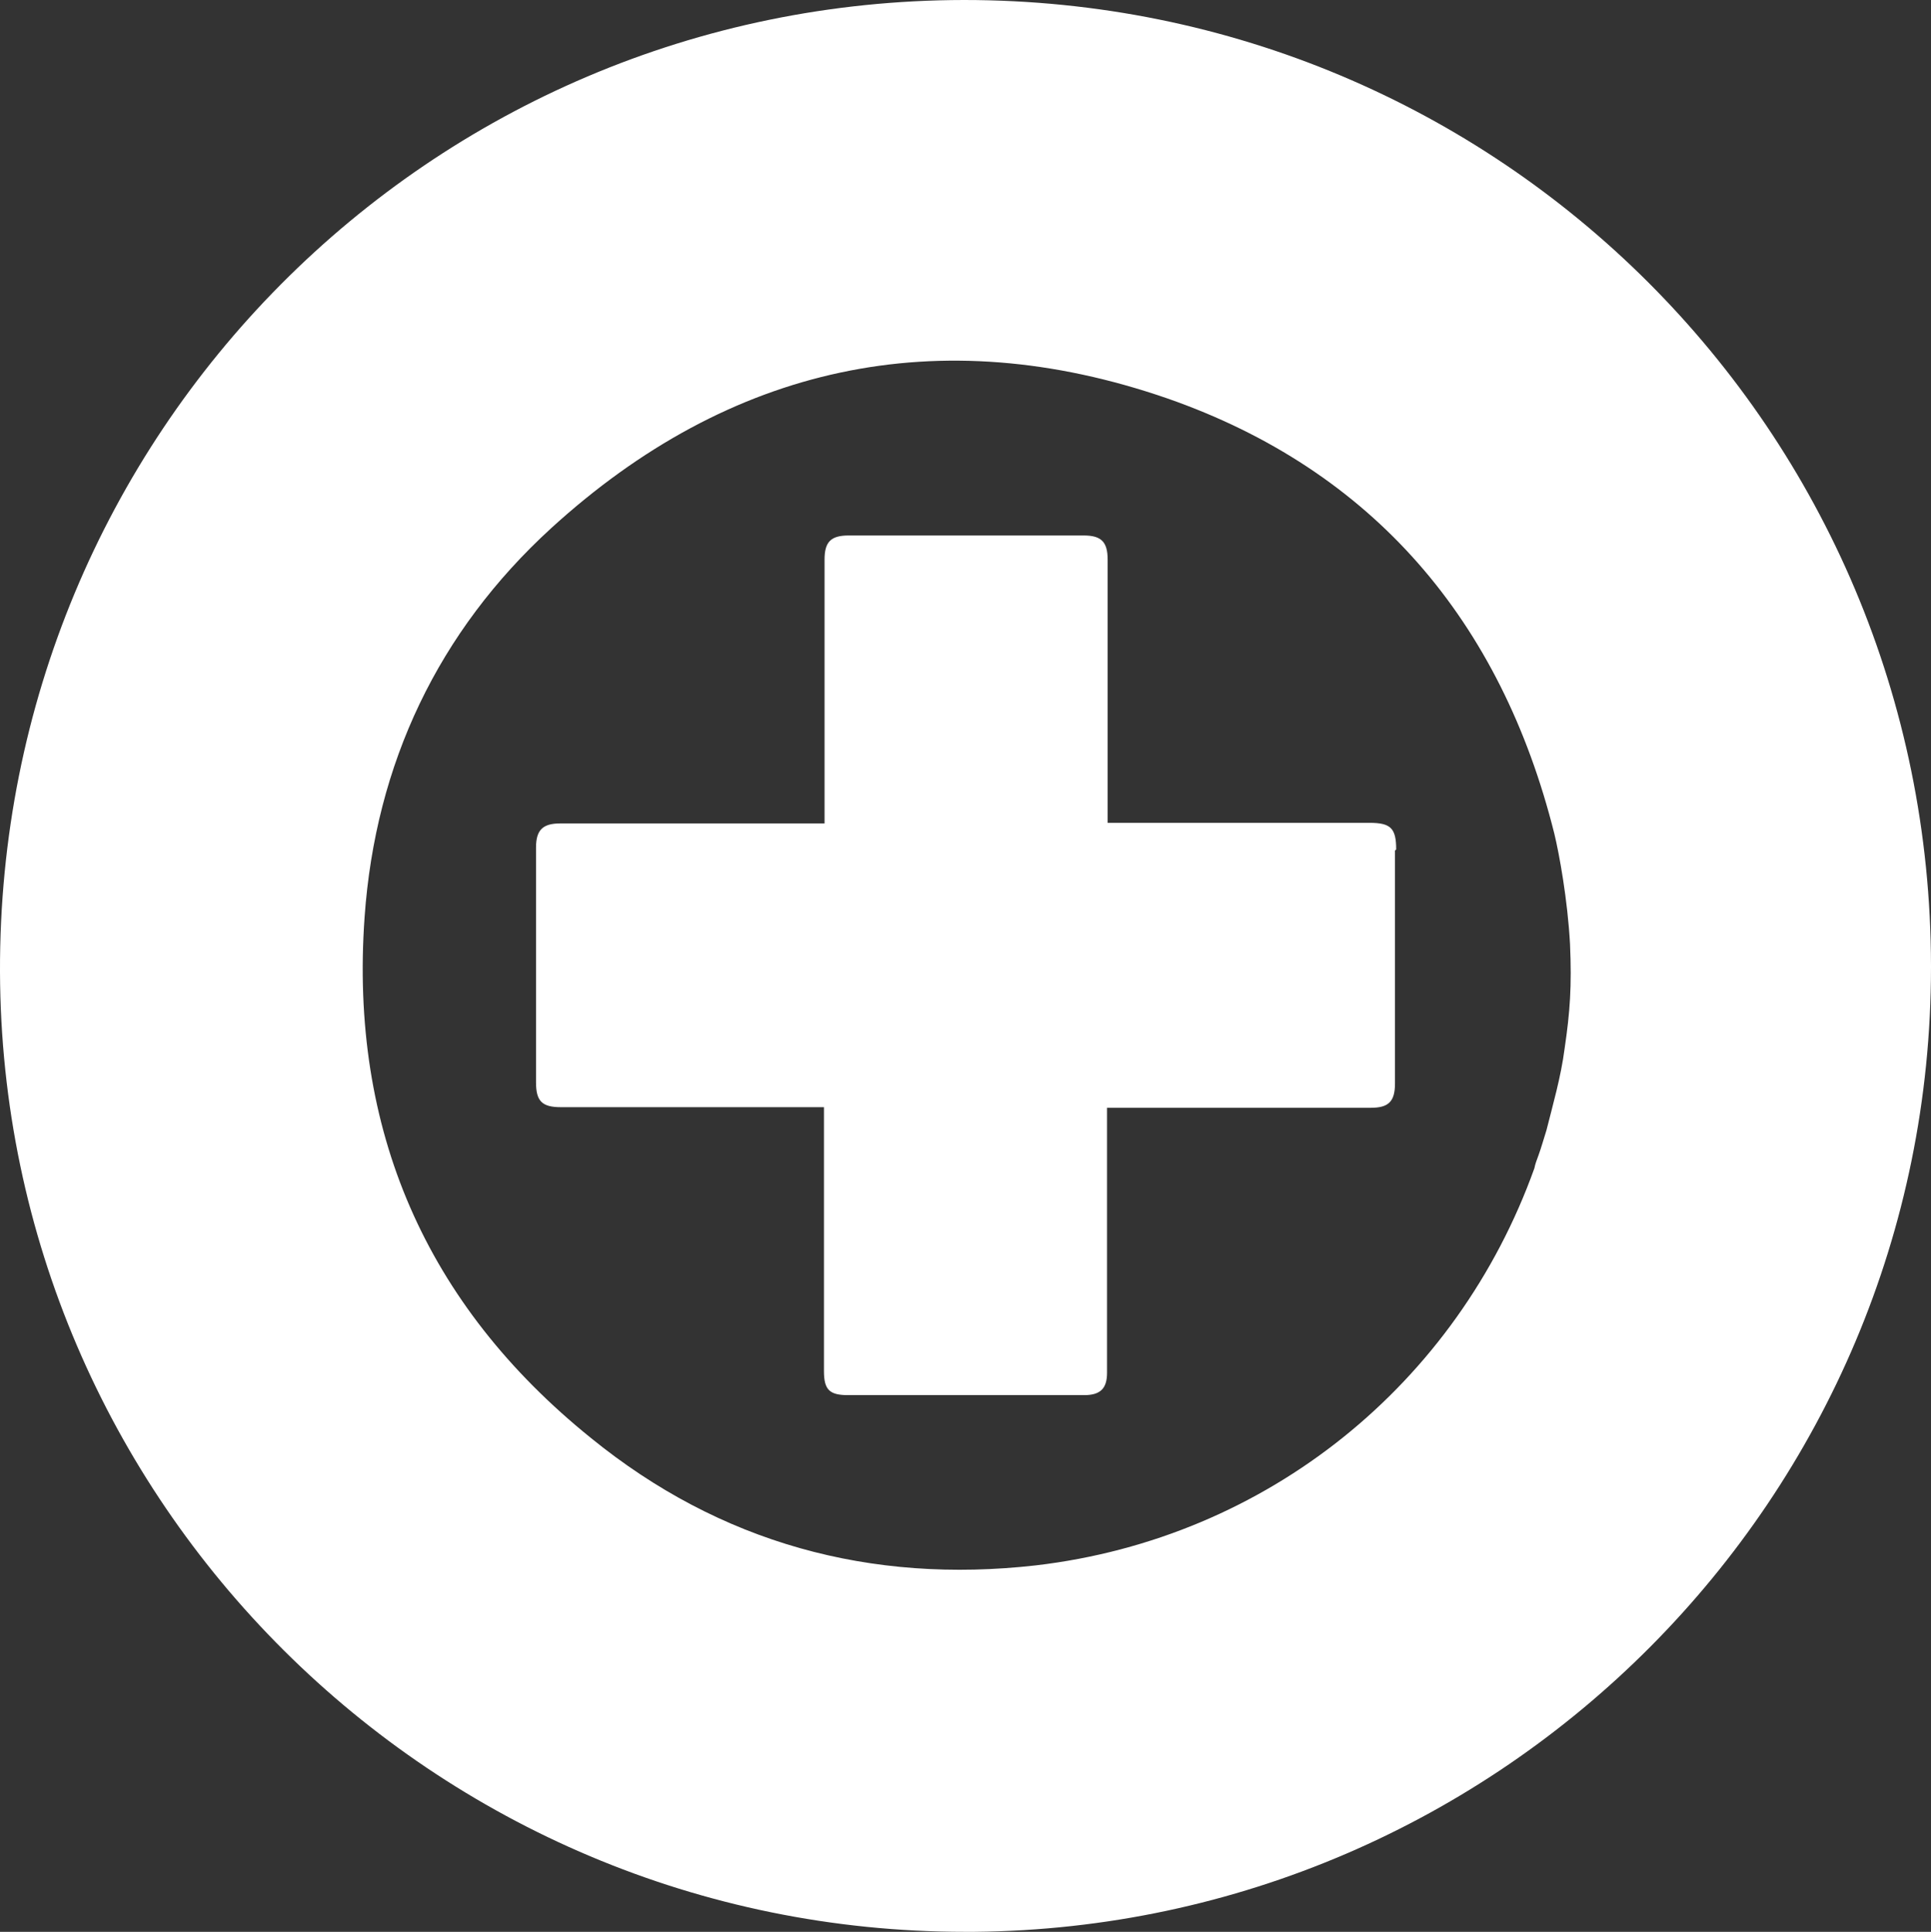
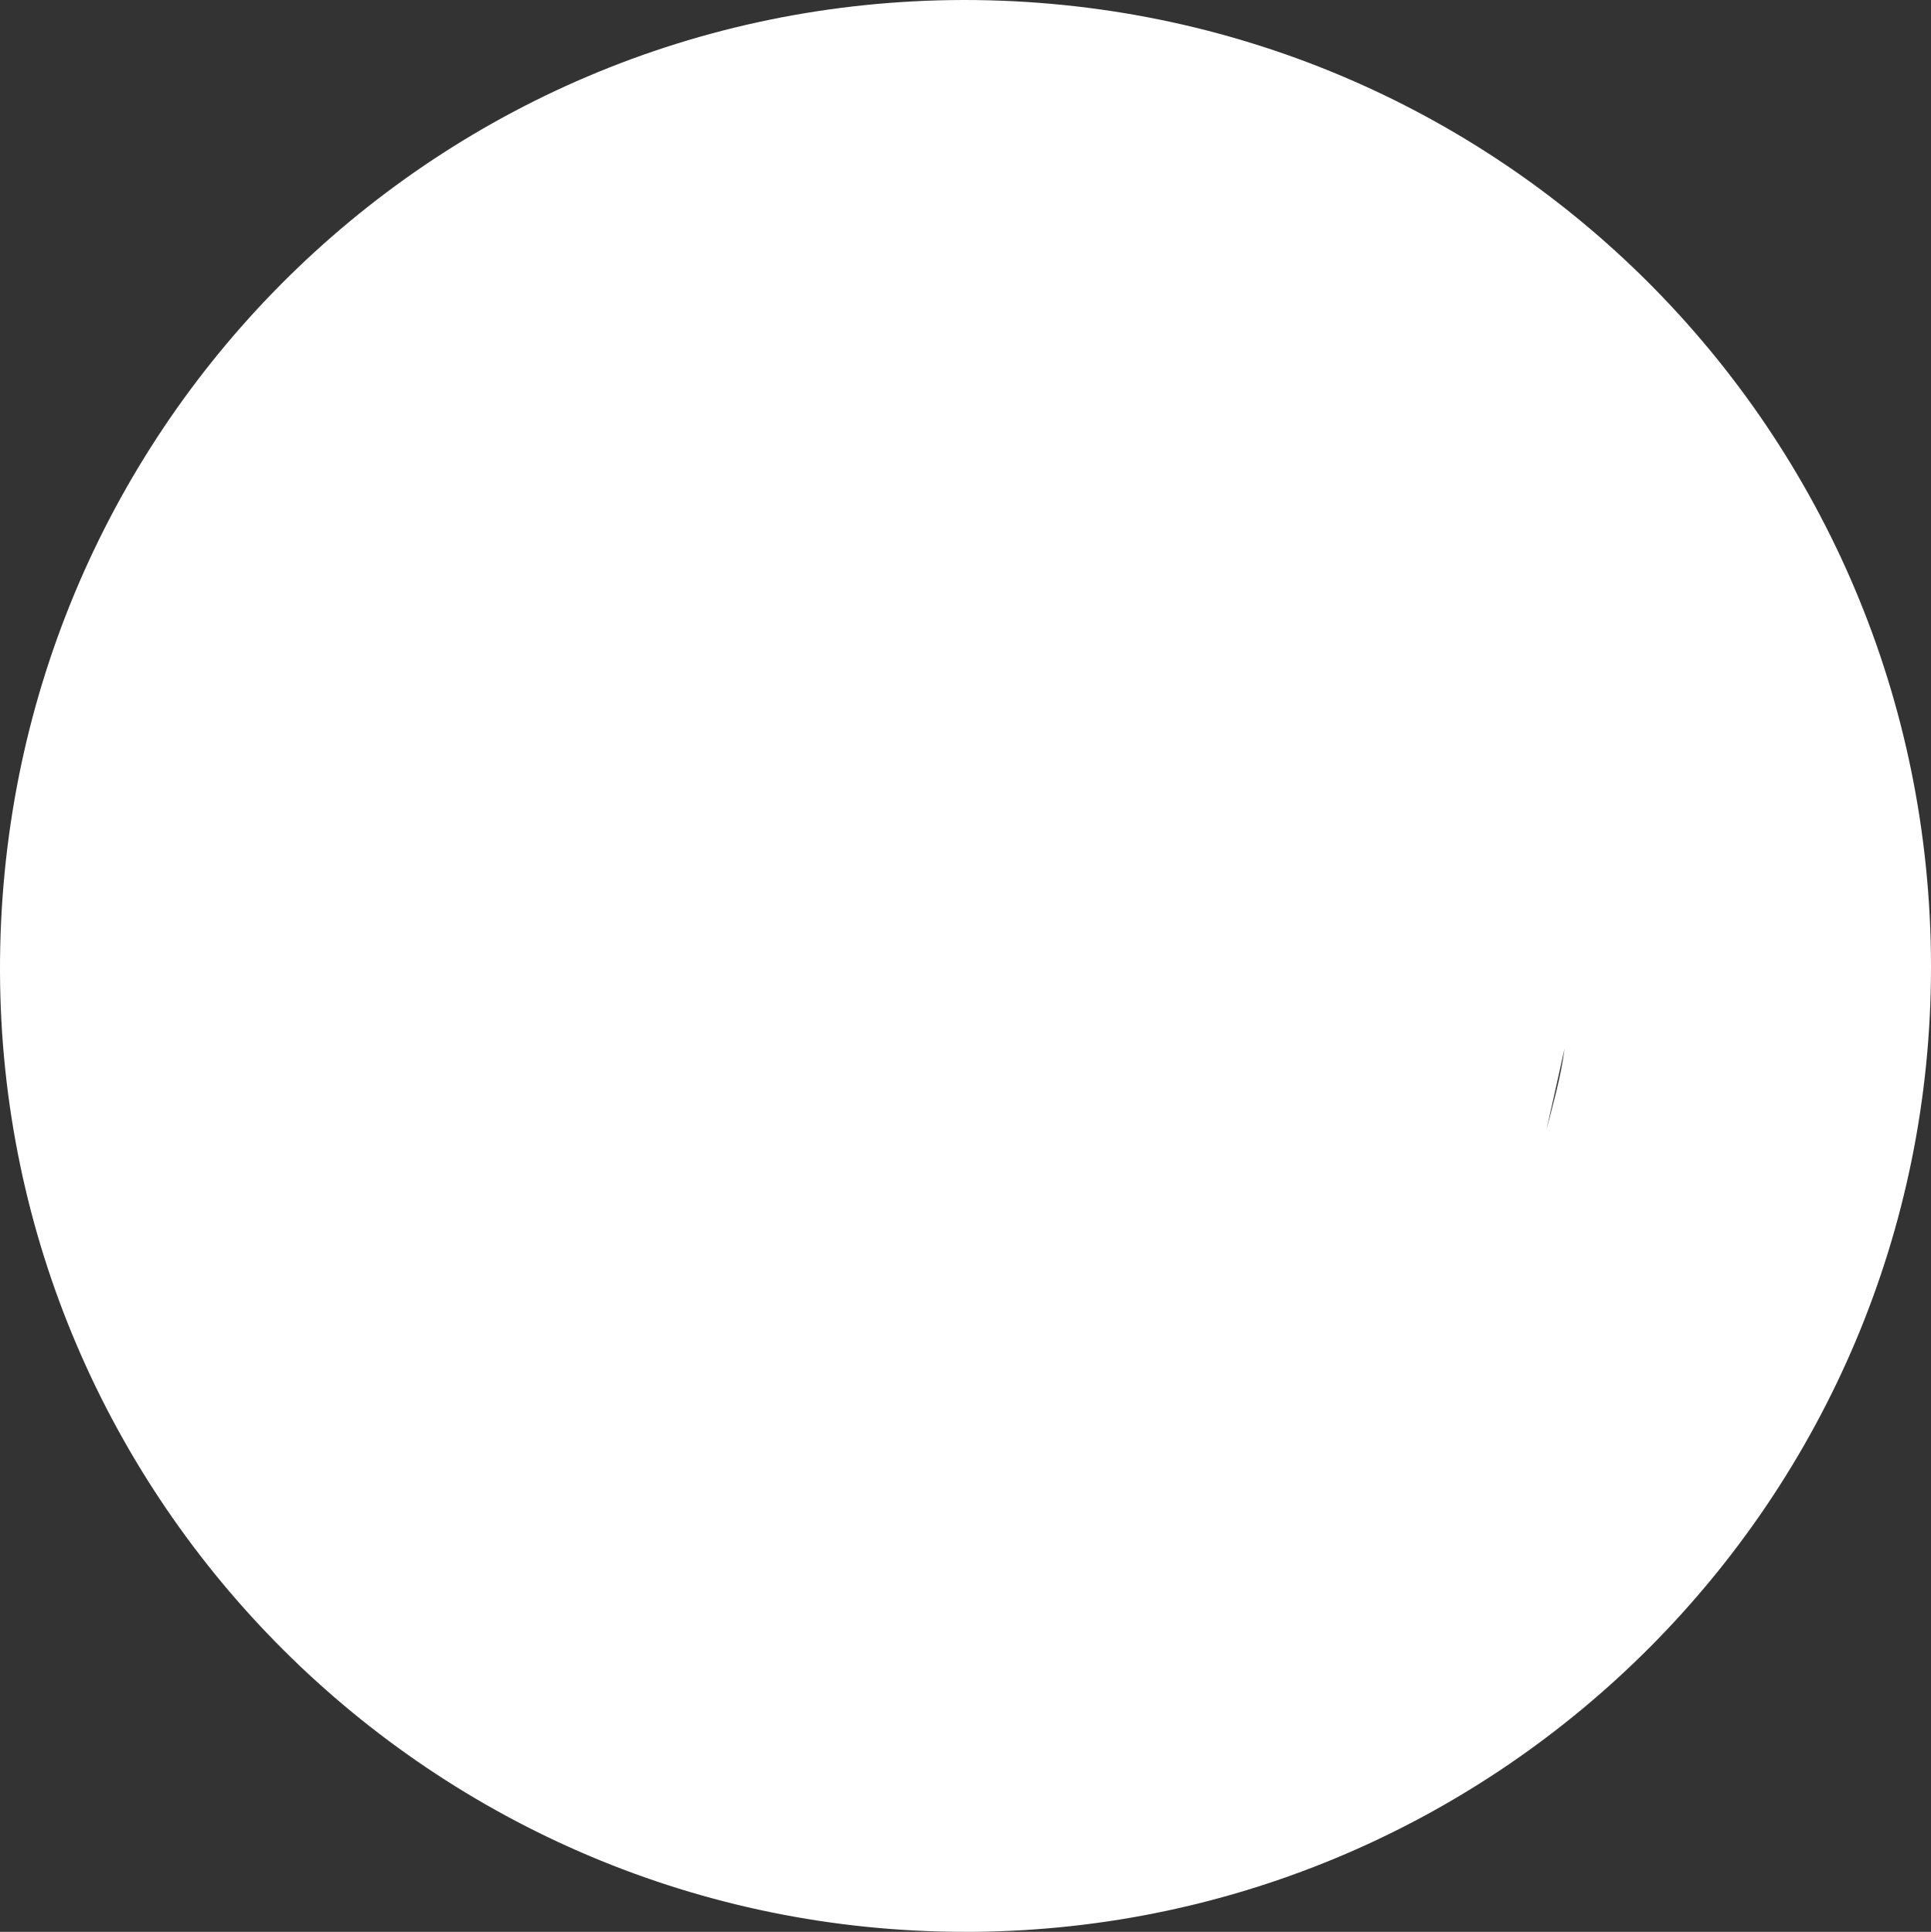
<svg xmlns="http://www.w3.org/2000/svg" id="Capa_2" data-name="Capa 2" viewBox="0 0 31.99 32">
  <rect x="0" y="0" width="31.99" height="32" fill="#333333" stroke="none" />
  <defs>
    <style>
      .cls-1 {
        fill: #fff;
        stroke-width: 0px;
      }
    </style>
  </defs>
  <g id="Capa_1-2" data-name="Capa 1">
    <g>
-       <path class="cls-1" d="m15.97,0C7.11.01-.03,7.19,0,16.1c.03,8.77,7.18,15.9,15.99,15.9h.15c8.74-.08,15.85-7.19,15.85-15.98v-.02c-.01-8.87-7.15-16-16.02-16Zm9.95,17.37c-.06.47-.2.95-.3,1.35h0c-.05.16-.09.3-.13.41-.03.08-.06.16-.07.22-1.28,3.57-4.42,6.13-8.26,6.58-2.74.31-5.23-.37-7.37-2.11-2.74-2.21-4-5.11-3.75-8.63.18-2.54,1.22-4.73,3.09-6.44,2.96-2.7,6.42-3.46,10.21-2.15,3.41,1.19,5.53,3.69,6.41,7.21.08.33.22,1.09.26,1.83.03.7,0,1.12-.09,1.73Z" />
-       <path class="cls-1" d="m23.11,14.09v3.86c0,.3-.11.4-.4.4h-4.37v4.39c0,.26-.11.37-.38.37h-3.91c-.31,0-.4-.09-.4-.4v-4.37h-4.36c-.31,0-.41-.1-.41-.41v-3.89c0-.29.11-.4.4-.4h4.38v-4.37c0-.29.1-.4.4-.4h3.89c.29,0,.4.1.4.4v4.36c.07,0,.13,0,.19,0h4.15c.35,0,.44.09.44.44Z" />
+       <path class="cls-1" d="m15.97,0C7.11.01-.03,7.19,0,16.1c.03,8.77,7.18,15.9,15.99,15.9h.15c8.74-.08,15.85-7.19,15.85-15.98v-.02c-.01-8.87-7.15-16-16.02-16Zm9.95,17.37c-.06.47-.2.95-.3,1.35h0Z" />
    </g>
  </g>
</svg>